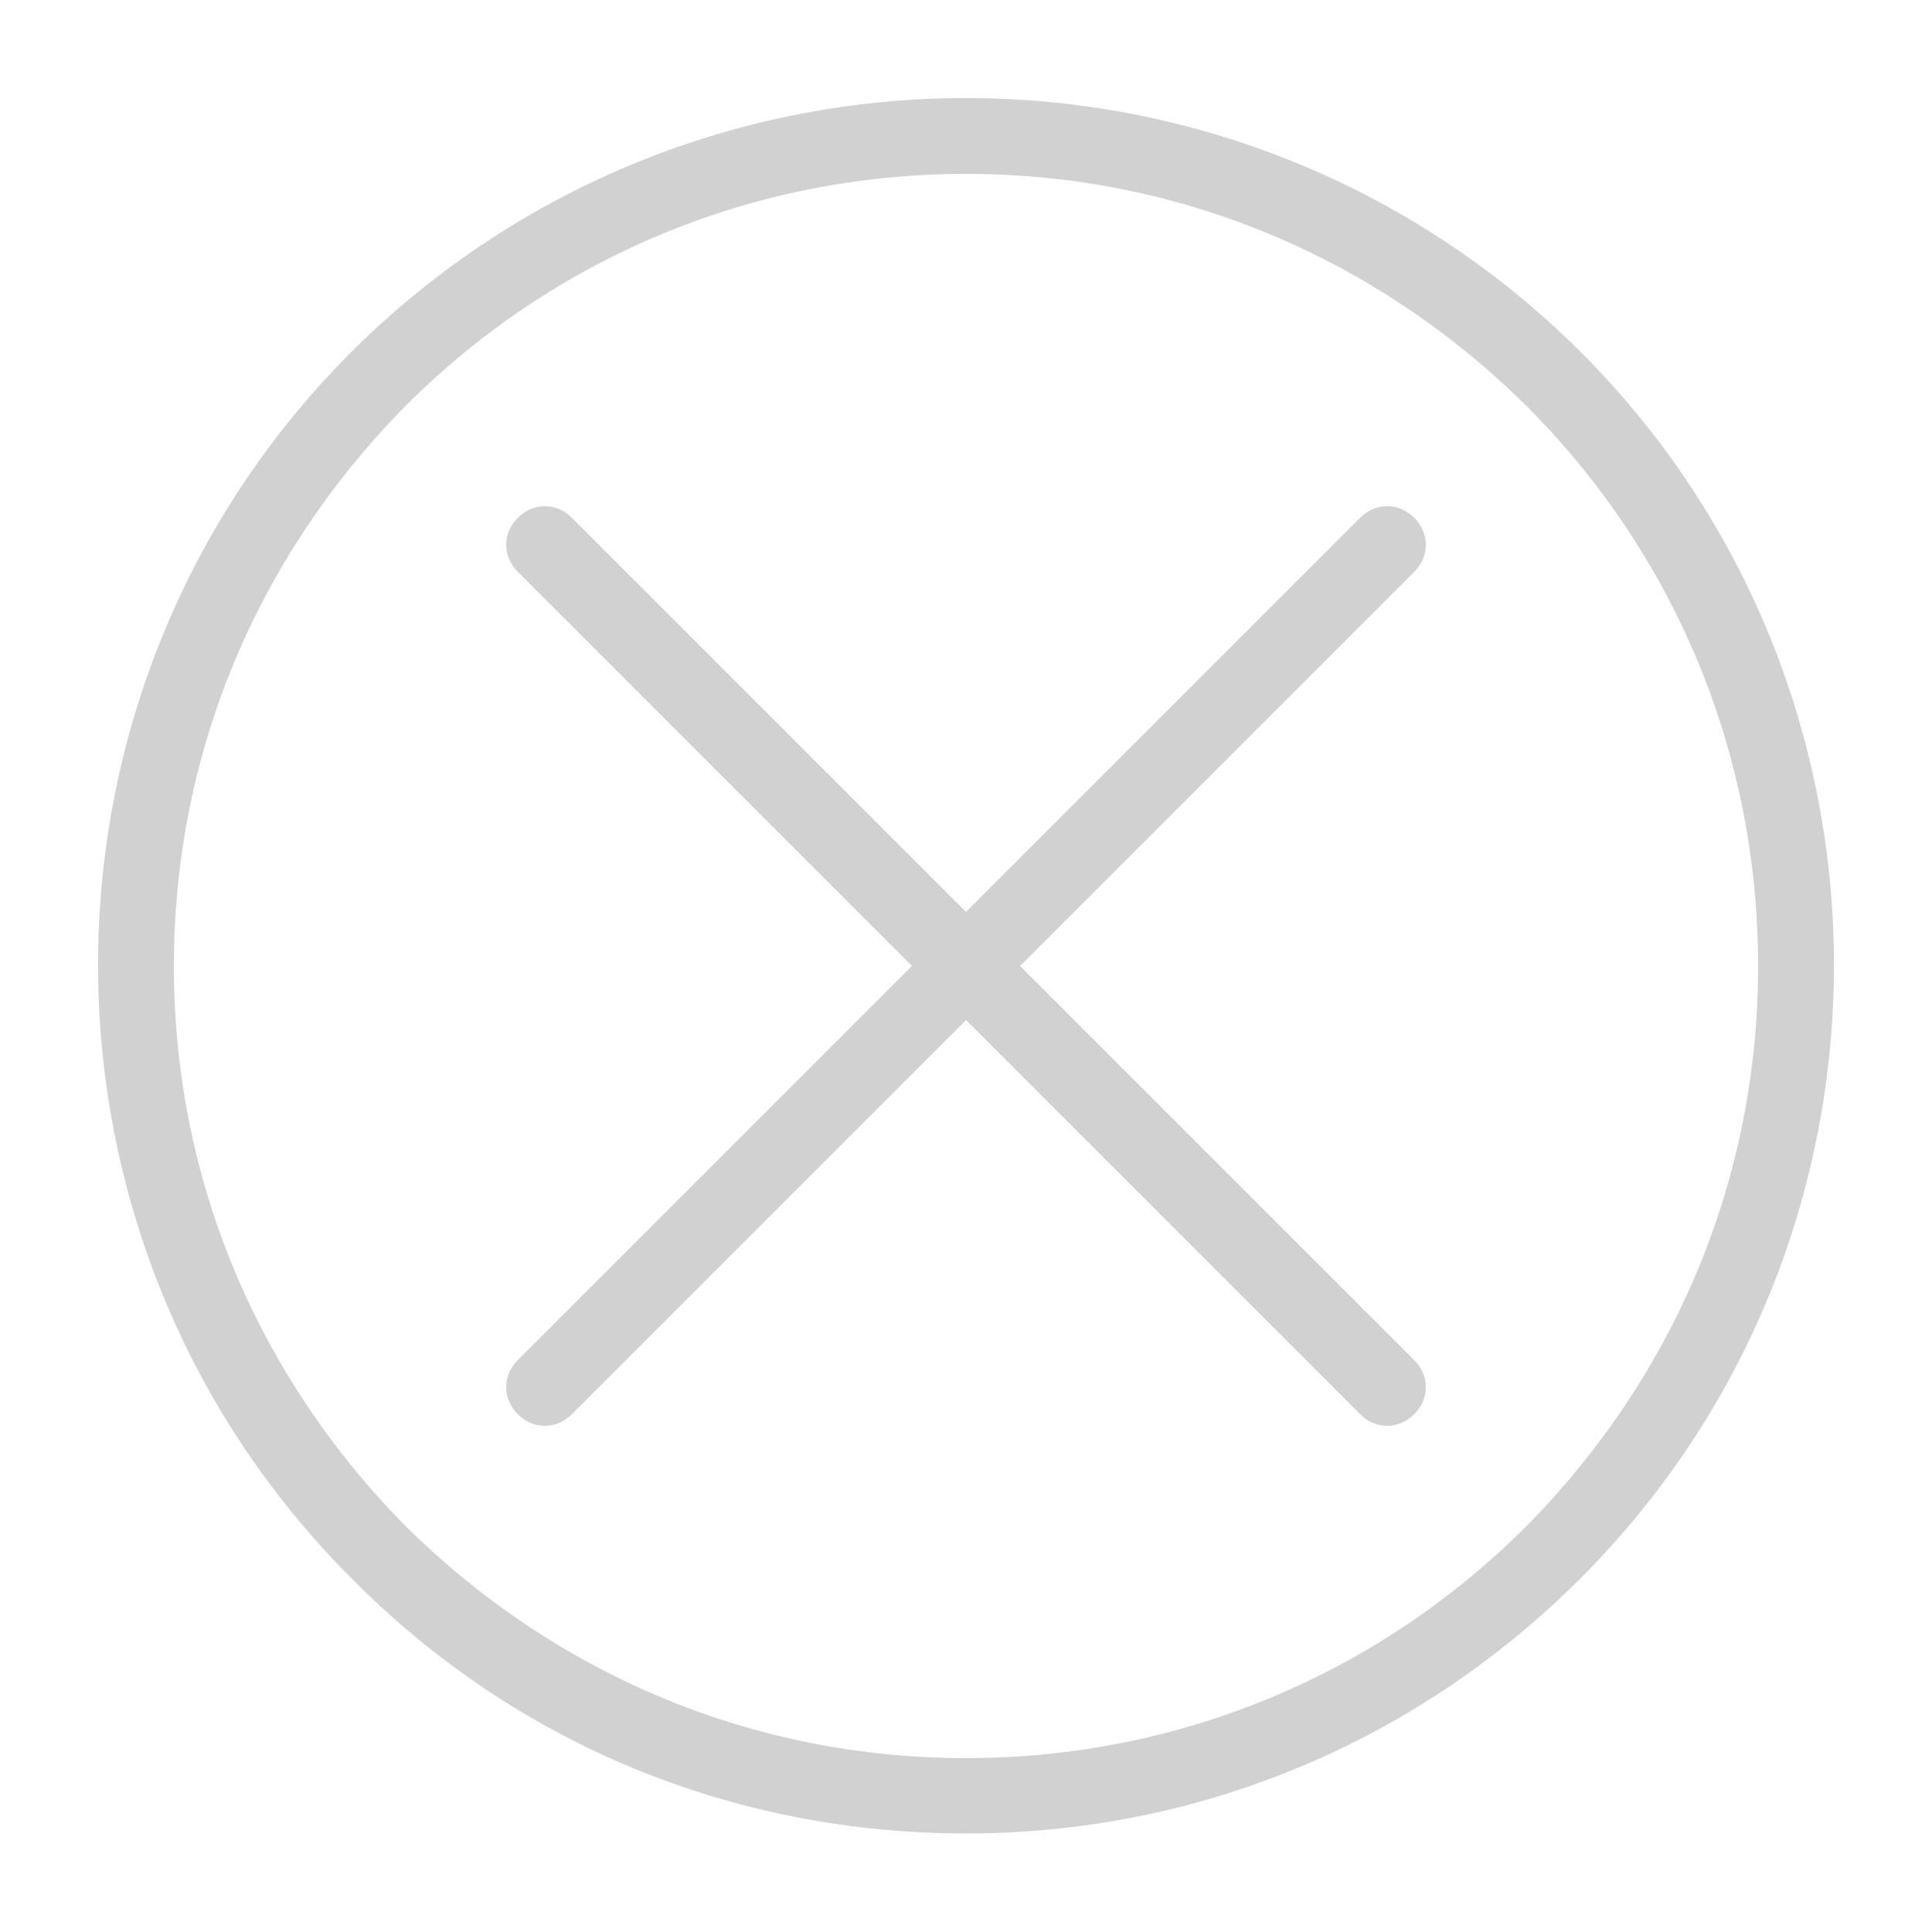
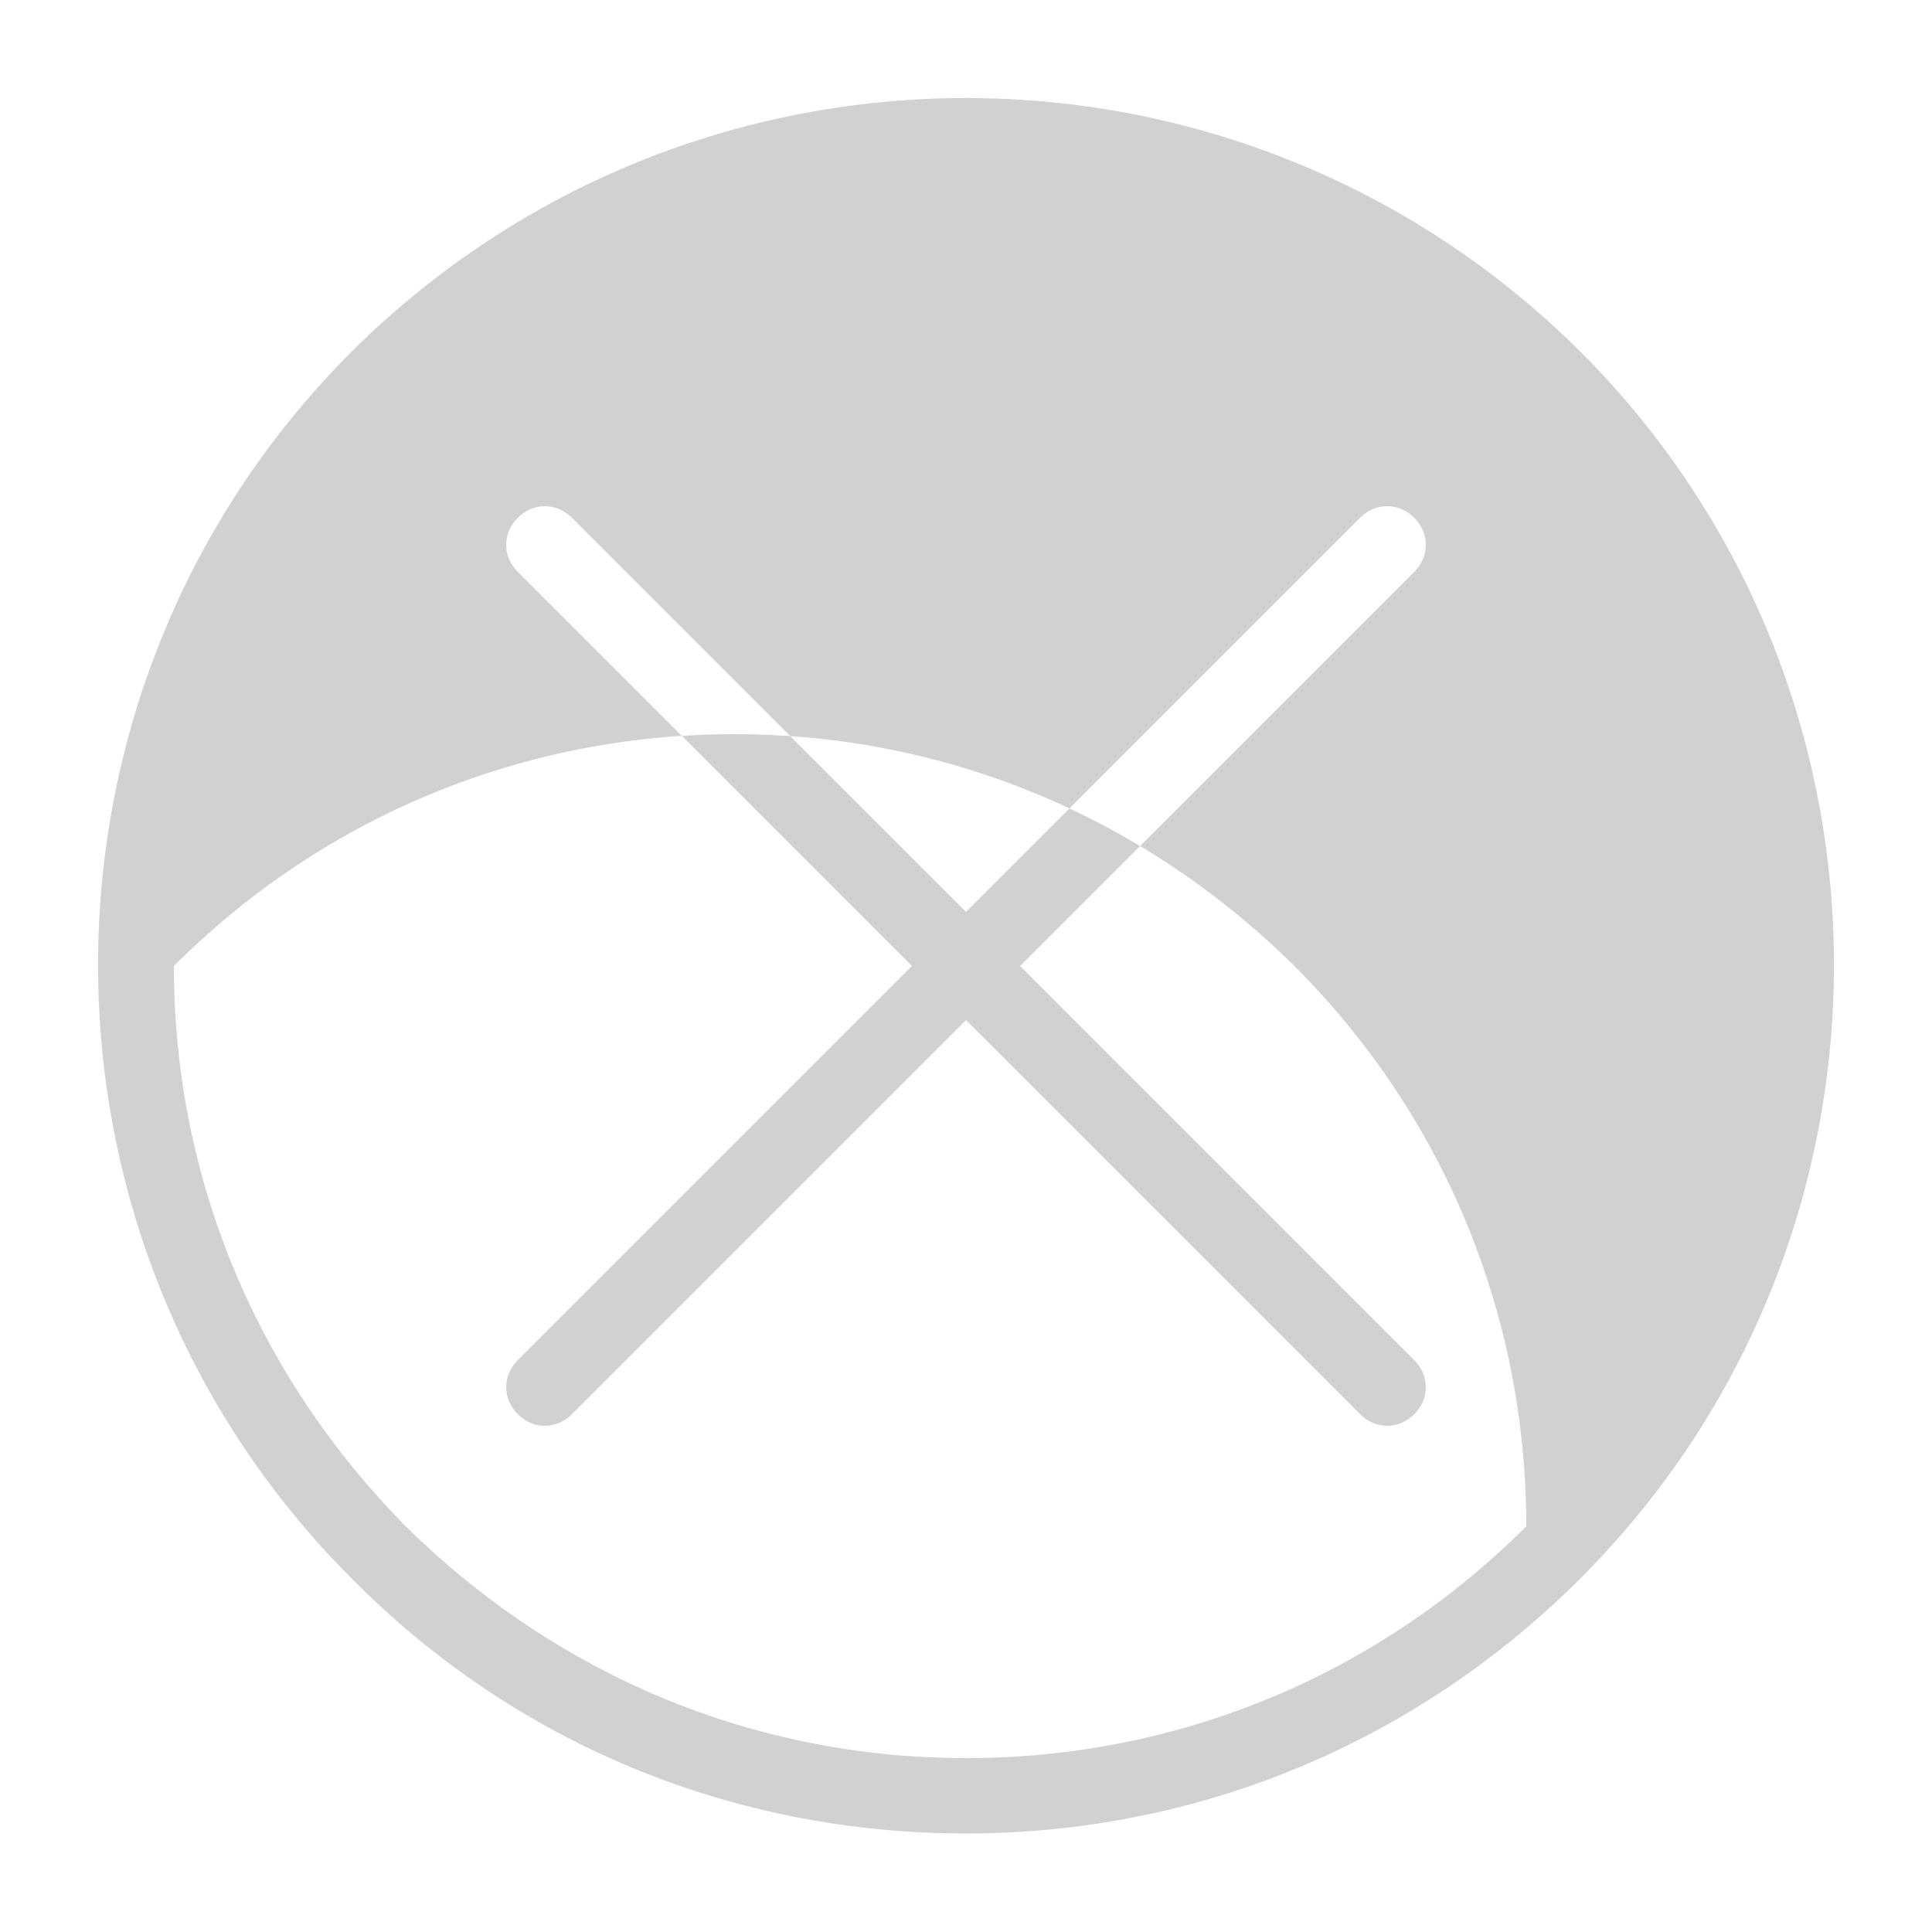
<svg xmlns="http://www.w3.org/2000/svg" version="1.1" x="0px" y="0px" viewBox="0 0 100 100" enable-background="new 0 0 100 100" xml:space="preserve" aria-hidden="true" width="100px" height="100px" style="fill:url(#CerosGradient_idf9339b017);">
  <defs>
    <linearGradient class="cerosgradient" data-cerosgradient="true" id="CerosGradient_idf9339b017" gradientUnits="userSpaceOnUse" x1="50%" y1="100%" x2="50%" y2="0%">
      <stop offset="0%" stop-color="#D1D1D1" />
      <stop offset="100%" stop-color="#D1D1D1" />
    </linearGradient>
    <linearGradient />
  </defs>
-   <path d="M18.2,18.2c-17.5,17.5-17.5,46,0,63.5C26.7,90.3,38,94.9,50,94.9s23.3-4.7,31.8-13.2c17.5-17.5,17.5-46,0-63.5  C64.2,0.7,35.8,0.7,18.2,18.2z M79,79c-7.7,7.7-18,12-29,12s-21.2-4.3-29-12C13.3,71.2,9,61,9,50s4.3-21.2,12-29  c7.7-7.7,18-12,29-12s21.2,4.3,29,12c7.7,7.7,12,18,12,29S86.7,71.2,79,79z M73.2,29.6L52.8,50l20.4,20.4c0.8,0.8,0.8,2,0,2.8  c-0.4,0.4-0.9,0.6-1.4,0.6s-1-0.2-1.4-0.6L50,52.8L29.6,73.2c-0.4,0.4-0.9,0.6-1.4,0.6s-1-0.2-1.4-0.6c-0.8-0.8-0.8-2,0-2.8L47.2,50  L26.8,29.6c-0.8-0.8-0.8-2,0-2.8c0.8-0.8,2-0.8,2.8,0L50,47.2l20.4-20.4c0.8-0.8,2-0.8,2.8,0C74,27.6,74,28.8,73.2,29.6z" style="fill:url(#CerosGradient_idf9339b017);" />
+   <path d="M18.2,18.2c-17.5,17.5-17.5,46,0,63.5C26.7,90.3,38,94.9,50,94.9s23.3-4.7,31.8-13.2c17.5-17.5,17.5-46,0-63.5  C64.2,0.7,35.8,0.7,18.2,18.2z M79,79c-7.7,7.7-18,12-29,12s-21.2-4.3-29-12C13.3,71.2,9,61,9,50c7.7-7.7,18-12,29-12s21.2,4.3,29,12c7.7,7.7,12,18,12,29S86.7,71.2,79,79z M73.2,29.6L52.8,50l20.4,20.4c0.8,0.8,0.8,2,0,2.8  c-0.4,0.4-0.9,0.6-1.4,0.6s-1-0.2-1.4-0.6L50,52.8L29.6,73.2c-0.4,0.4-0.9,0.6-1.4,0.6s-1-0.2-1.4-0.6c-0.8-0.8-0.8-2,0-2.8L47.2,50  L26.8,29.6c-0.8-0.8-0.8-2,0-2.8c0.8-0.8,2-0.8,2.8,0L50,47.2l20.4-20.4c0.8-0.8,2-0.8,2.8,0C74,27.6,74,28.8,73.2,29.6z" style="fill:url(#CerosGradient_idf9339b017);" />
</svg>